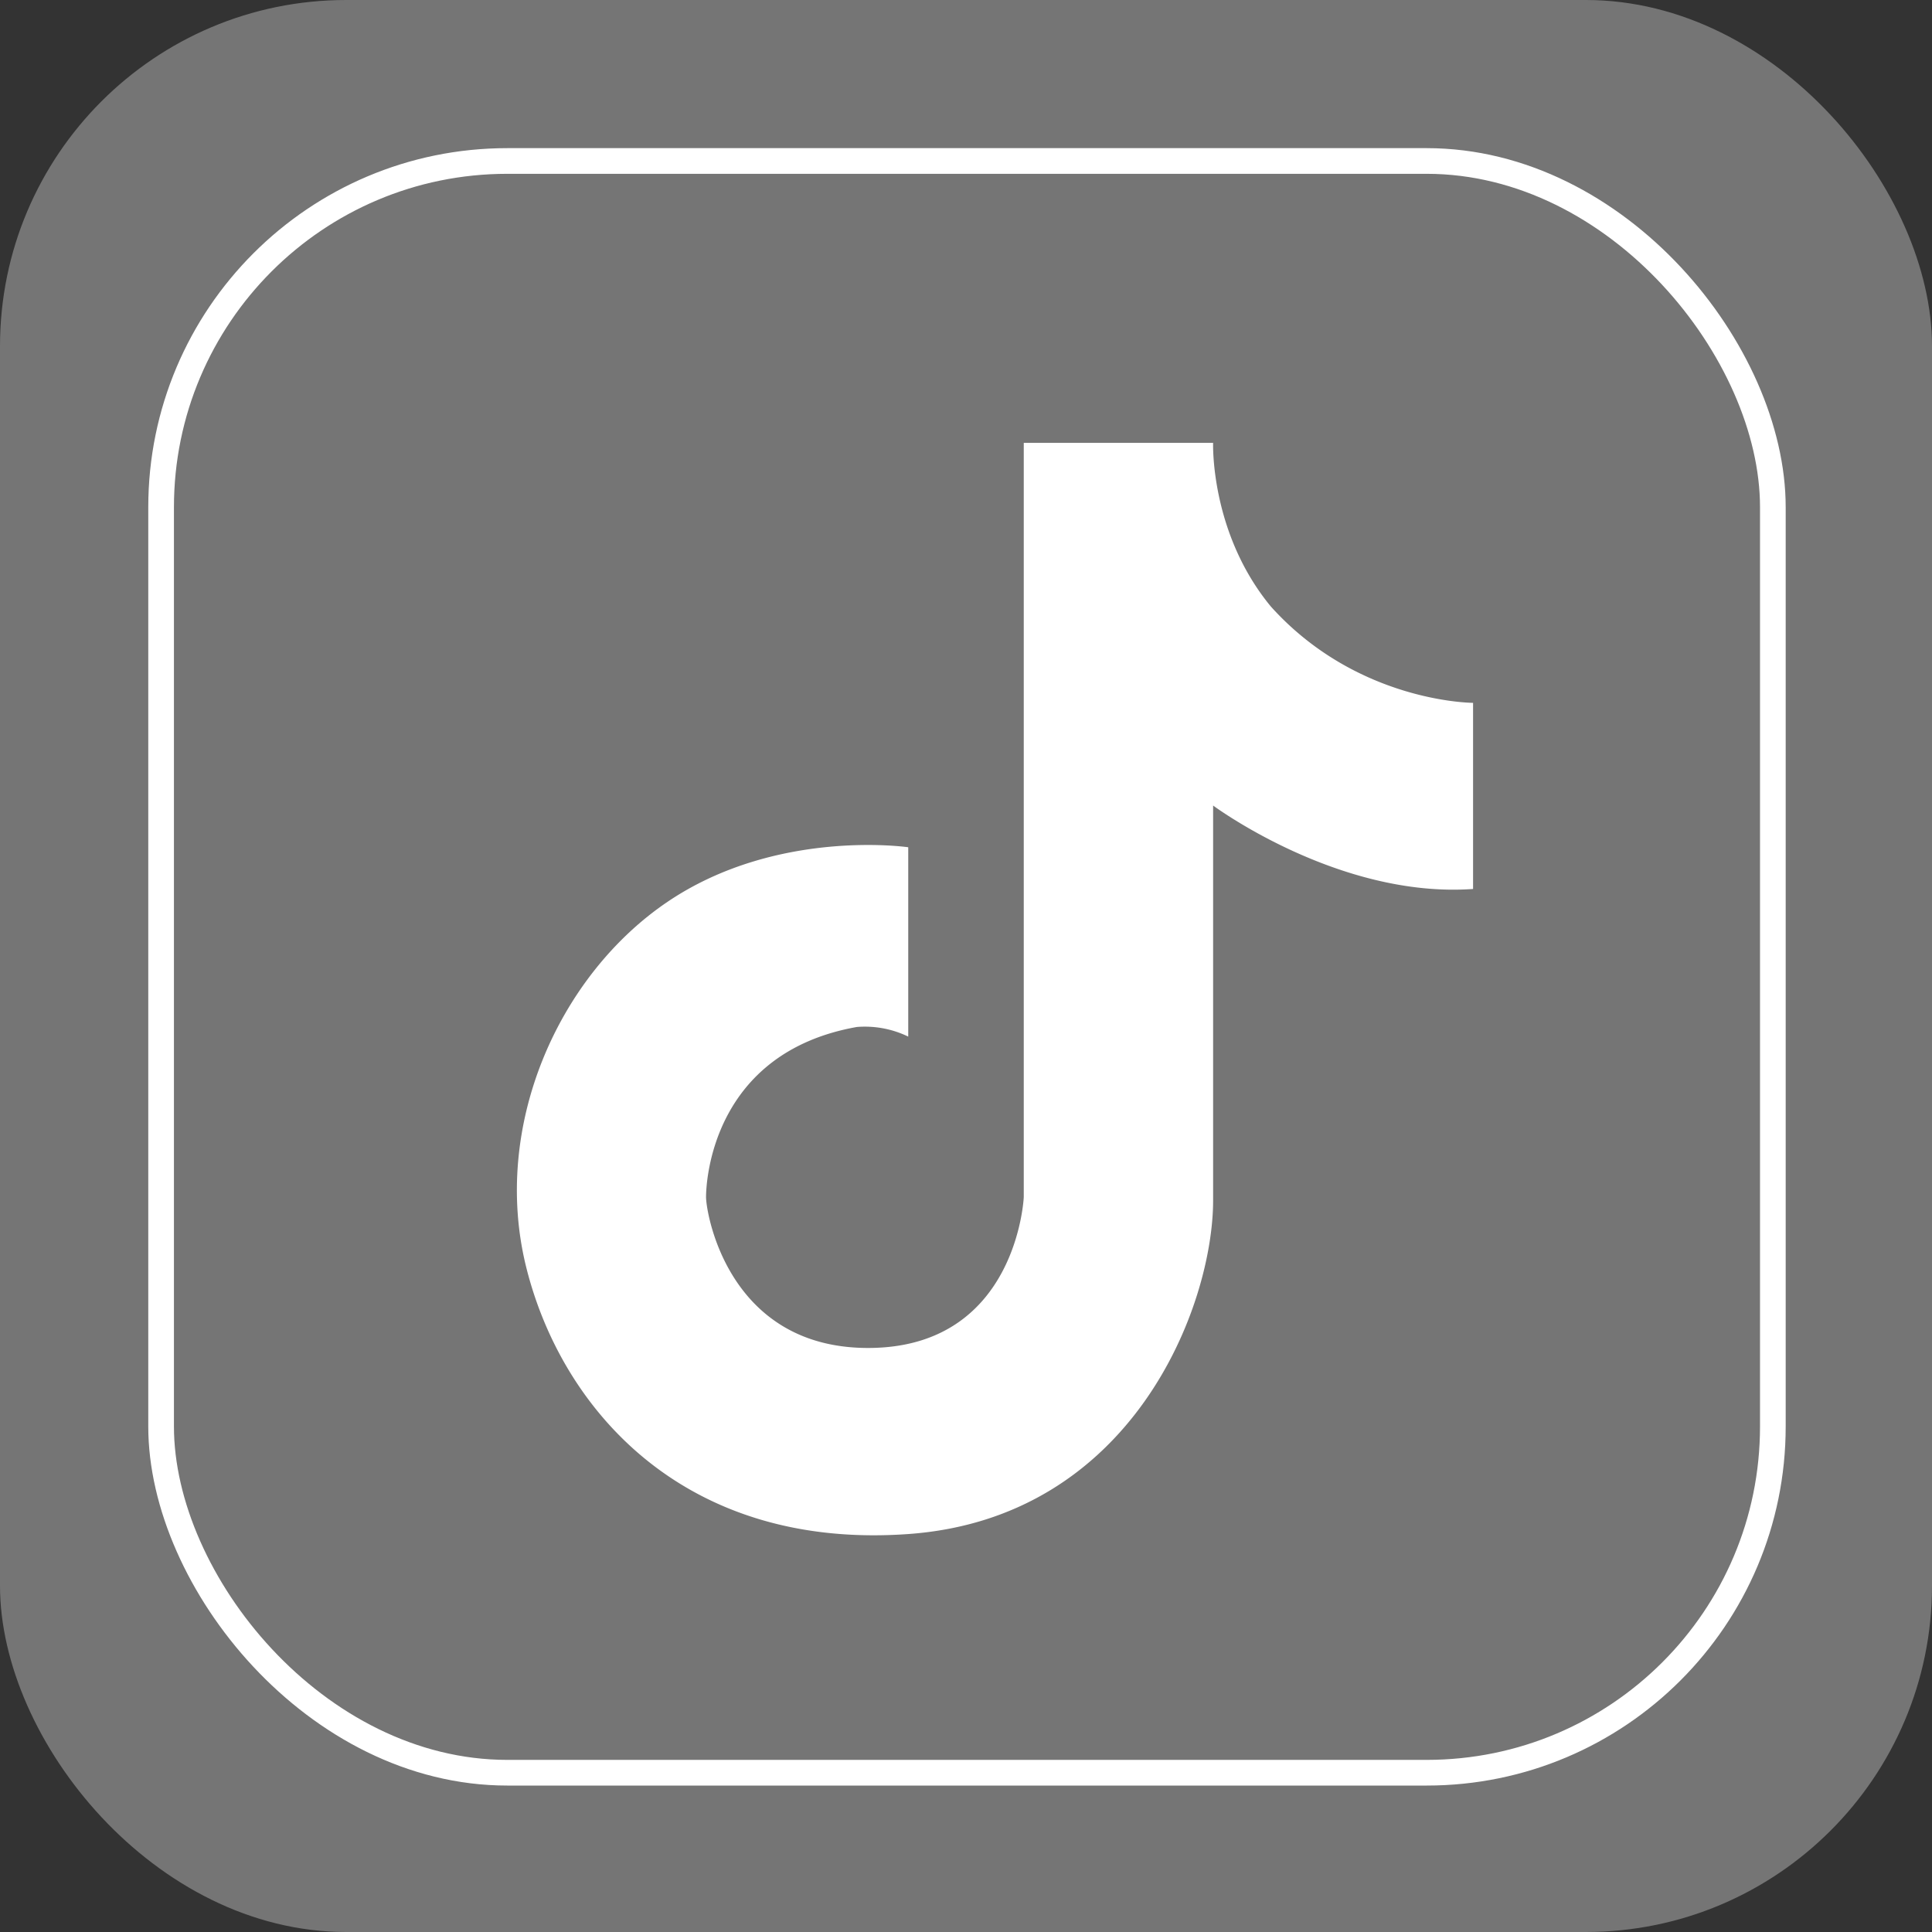
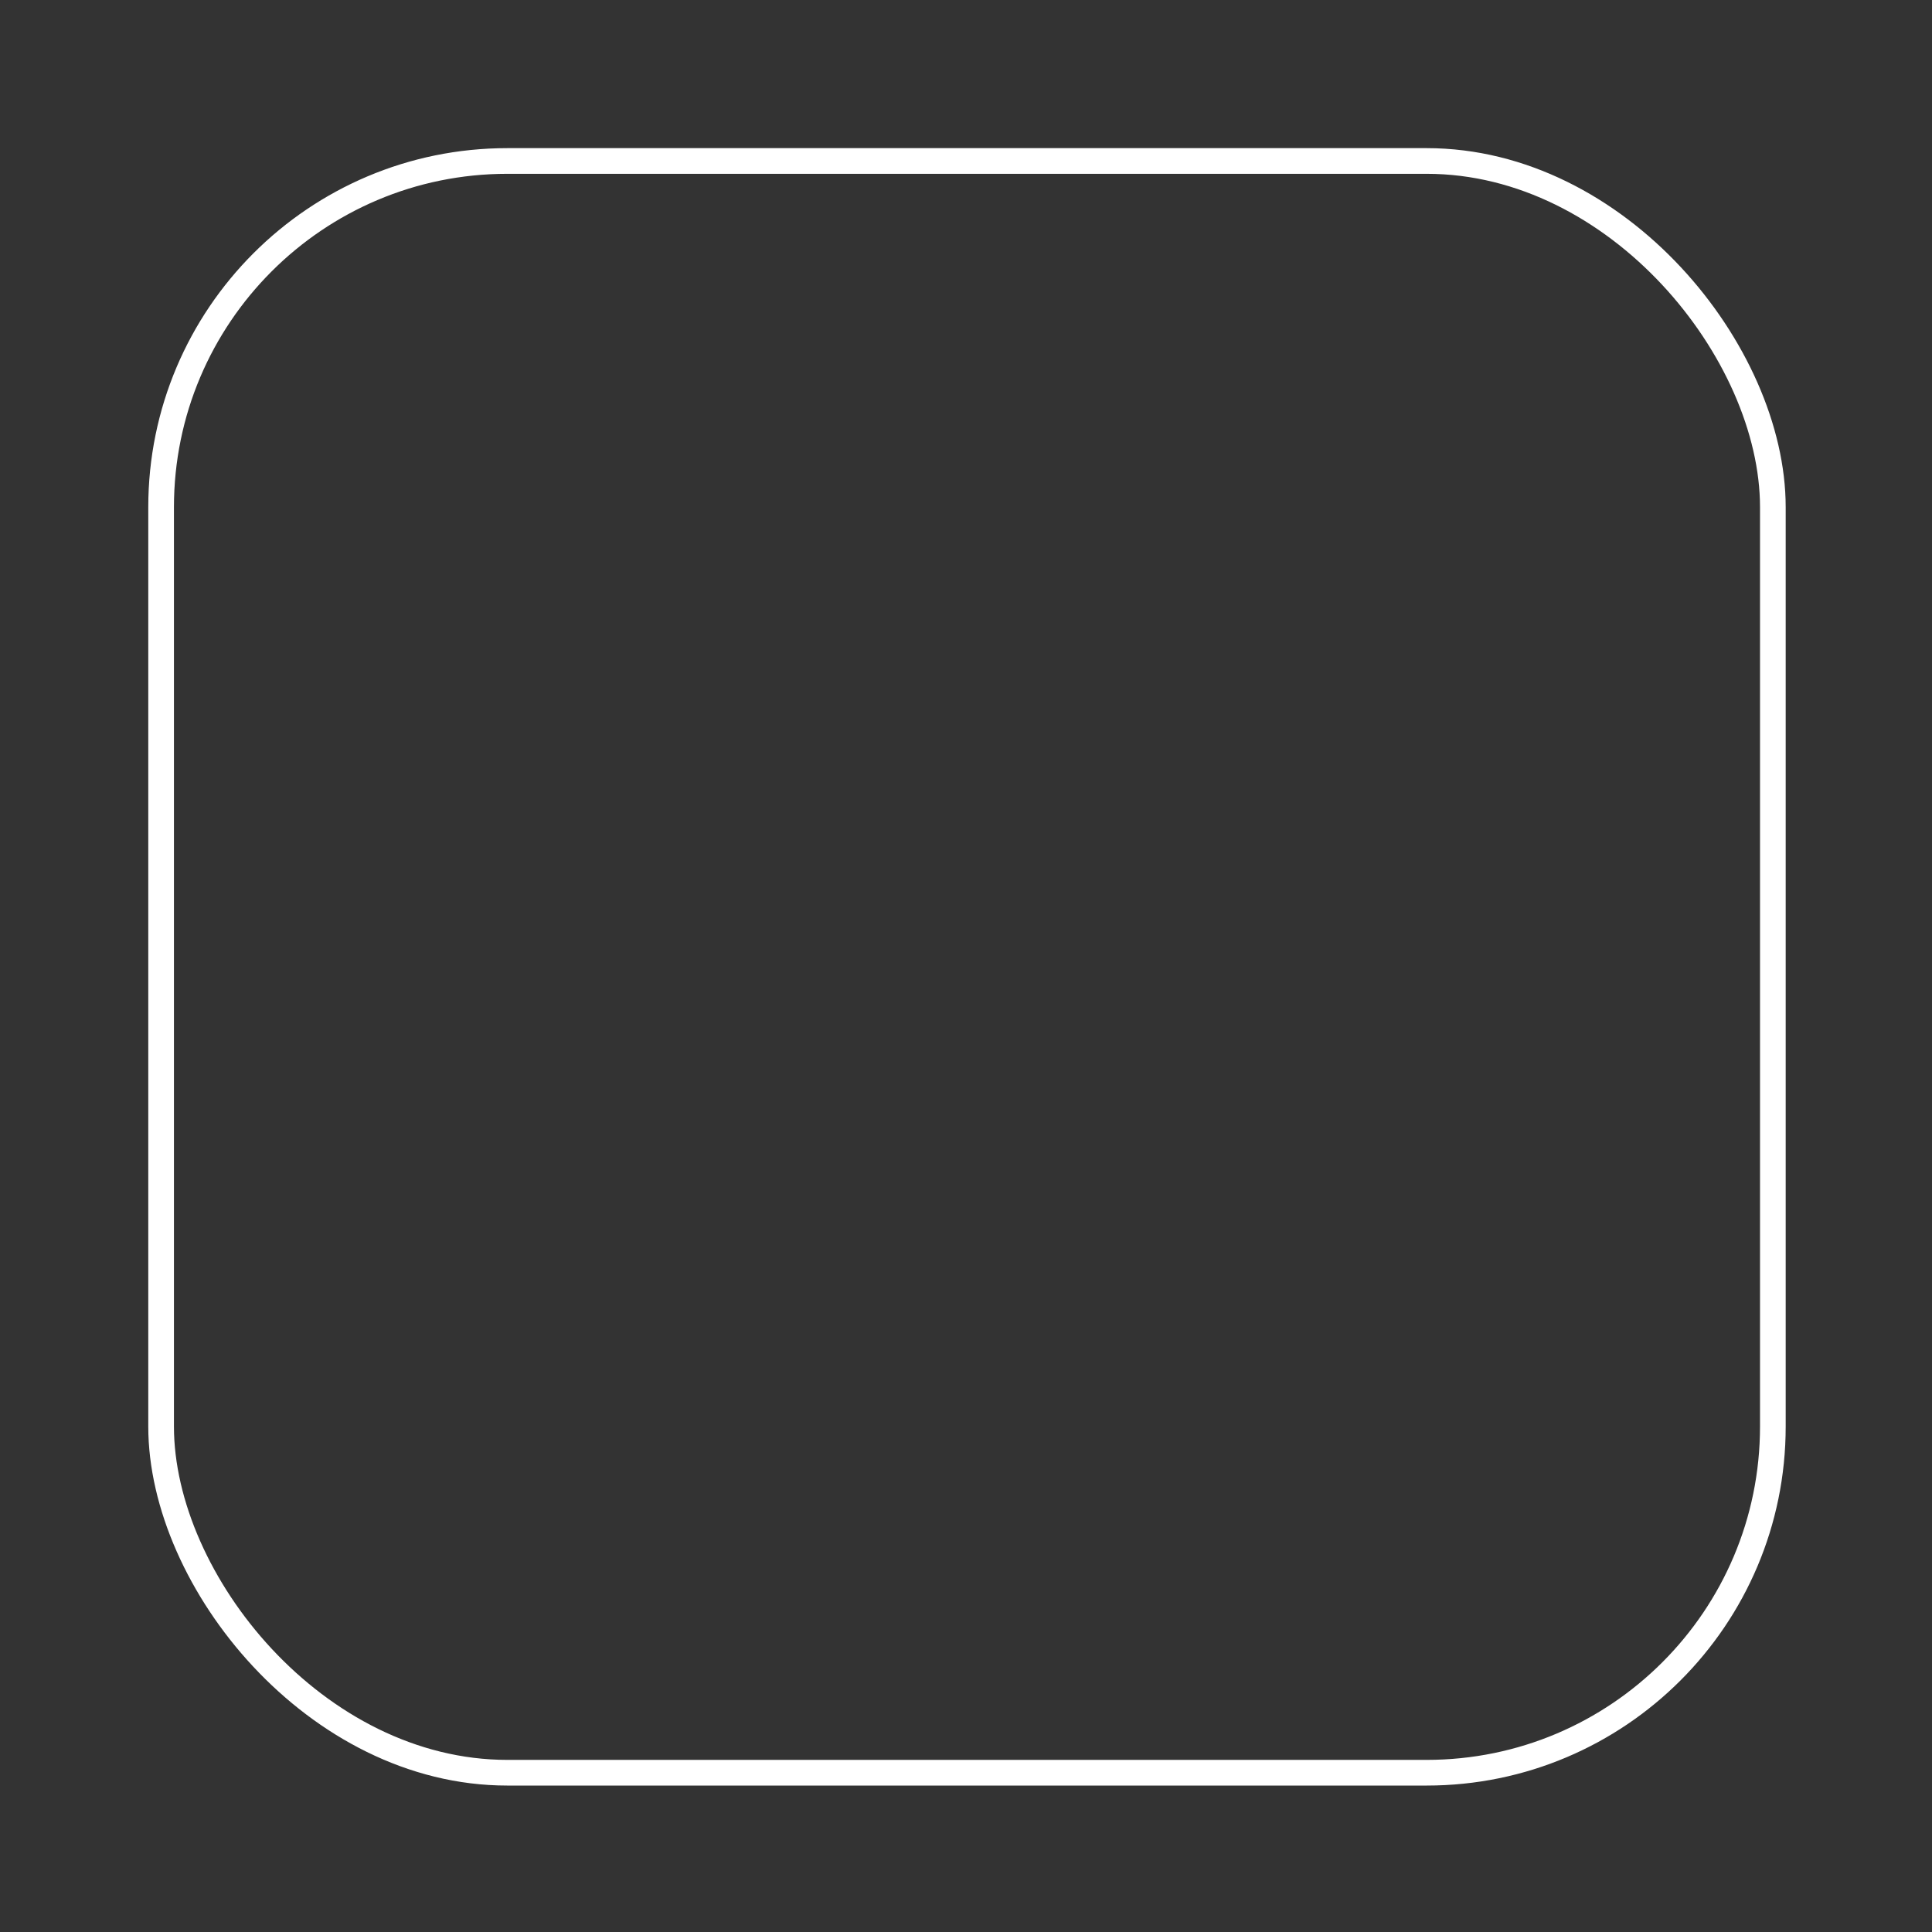
<svg xmlns="http://www.w3.org/2000/svg" id="Слой_1" data-name="Слой 1" viewBox="0 0 602 602">
  <rect x="0" y="0" width="602" height="602" fill="#333333" stroke="none" />
  <defs>
    <style>.cls-1{fill:#757575;}.cls-2{fill:#fff;}.cls-3{fill:none;stroke:#fff;stroke-miterlimit:10;stroke-width:8px;}</style>
  </defs>
-   <rect class="cls-1" width="602" height="602" rx="107.87" />
-   <path class="cls-2" d="M933,555V496s-41-6-75,17-55,70-44,114,49,88,119,83,95-71,95-104V483s39,29,81,26V451s-36,0-63-30c-19-23-18-51-18-51H969V605s-2,46-47,47-52-42-52-47,2-45,47-53A30.93,30.93,0,0,1,933,555Z" transform="translate(-650 -232)" />
  <rect class="cls-3" x="50.2" y="50.16" width="502.21" height="502.21" rx="107.87" />
</svg>